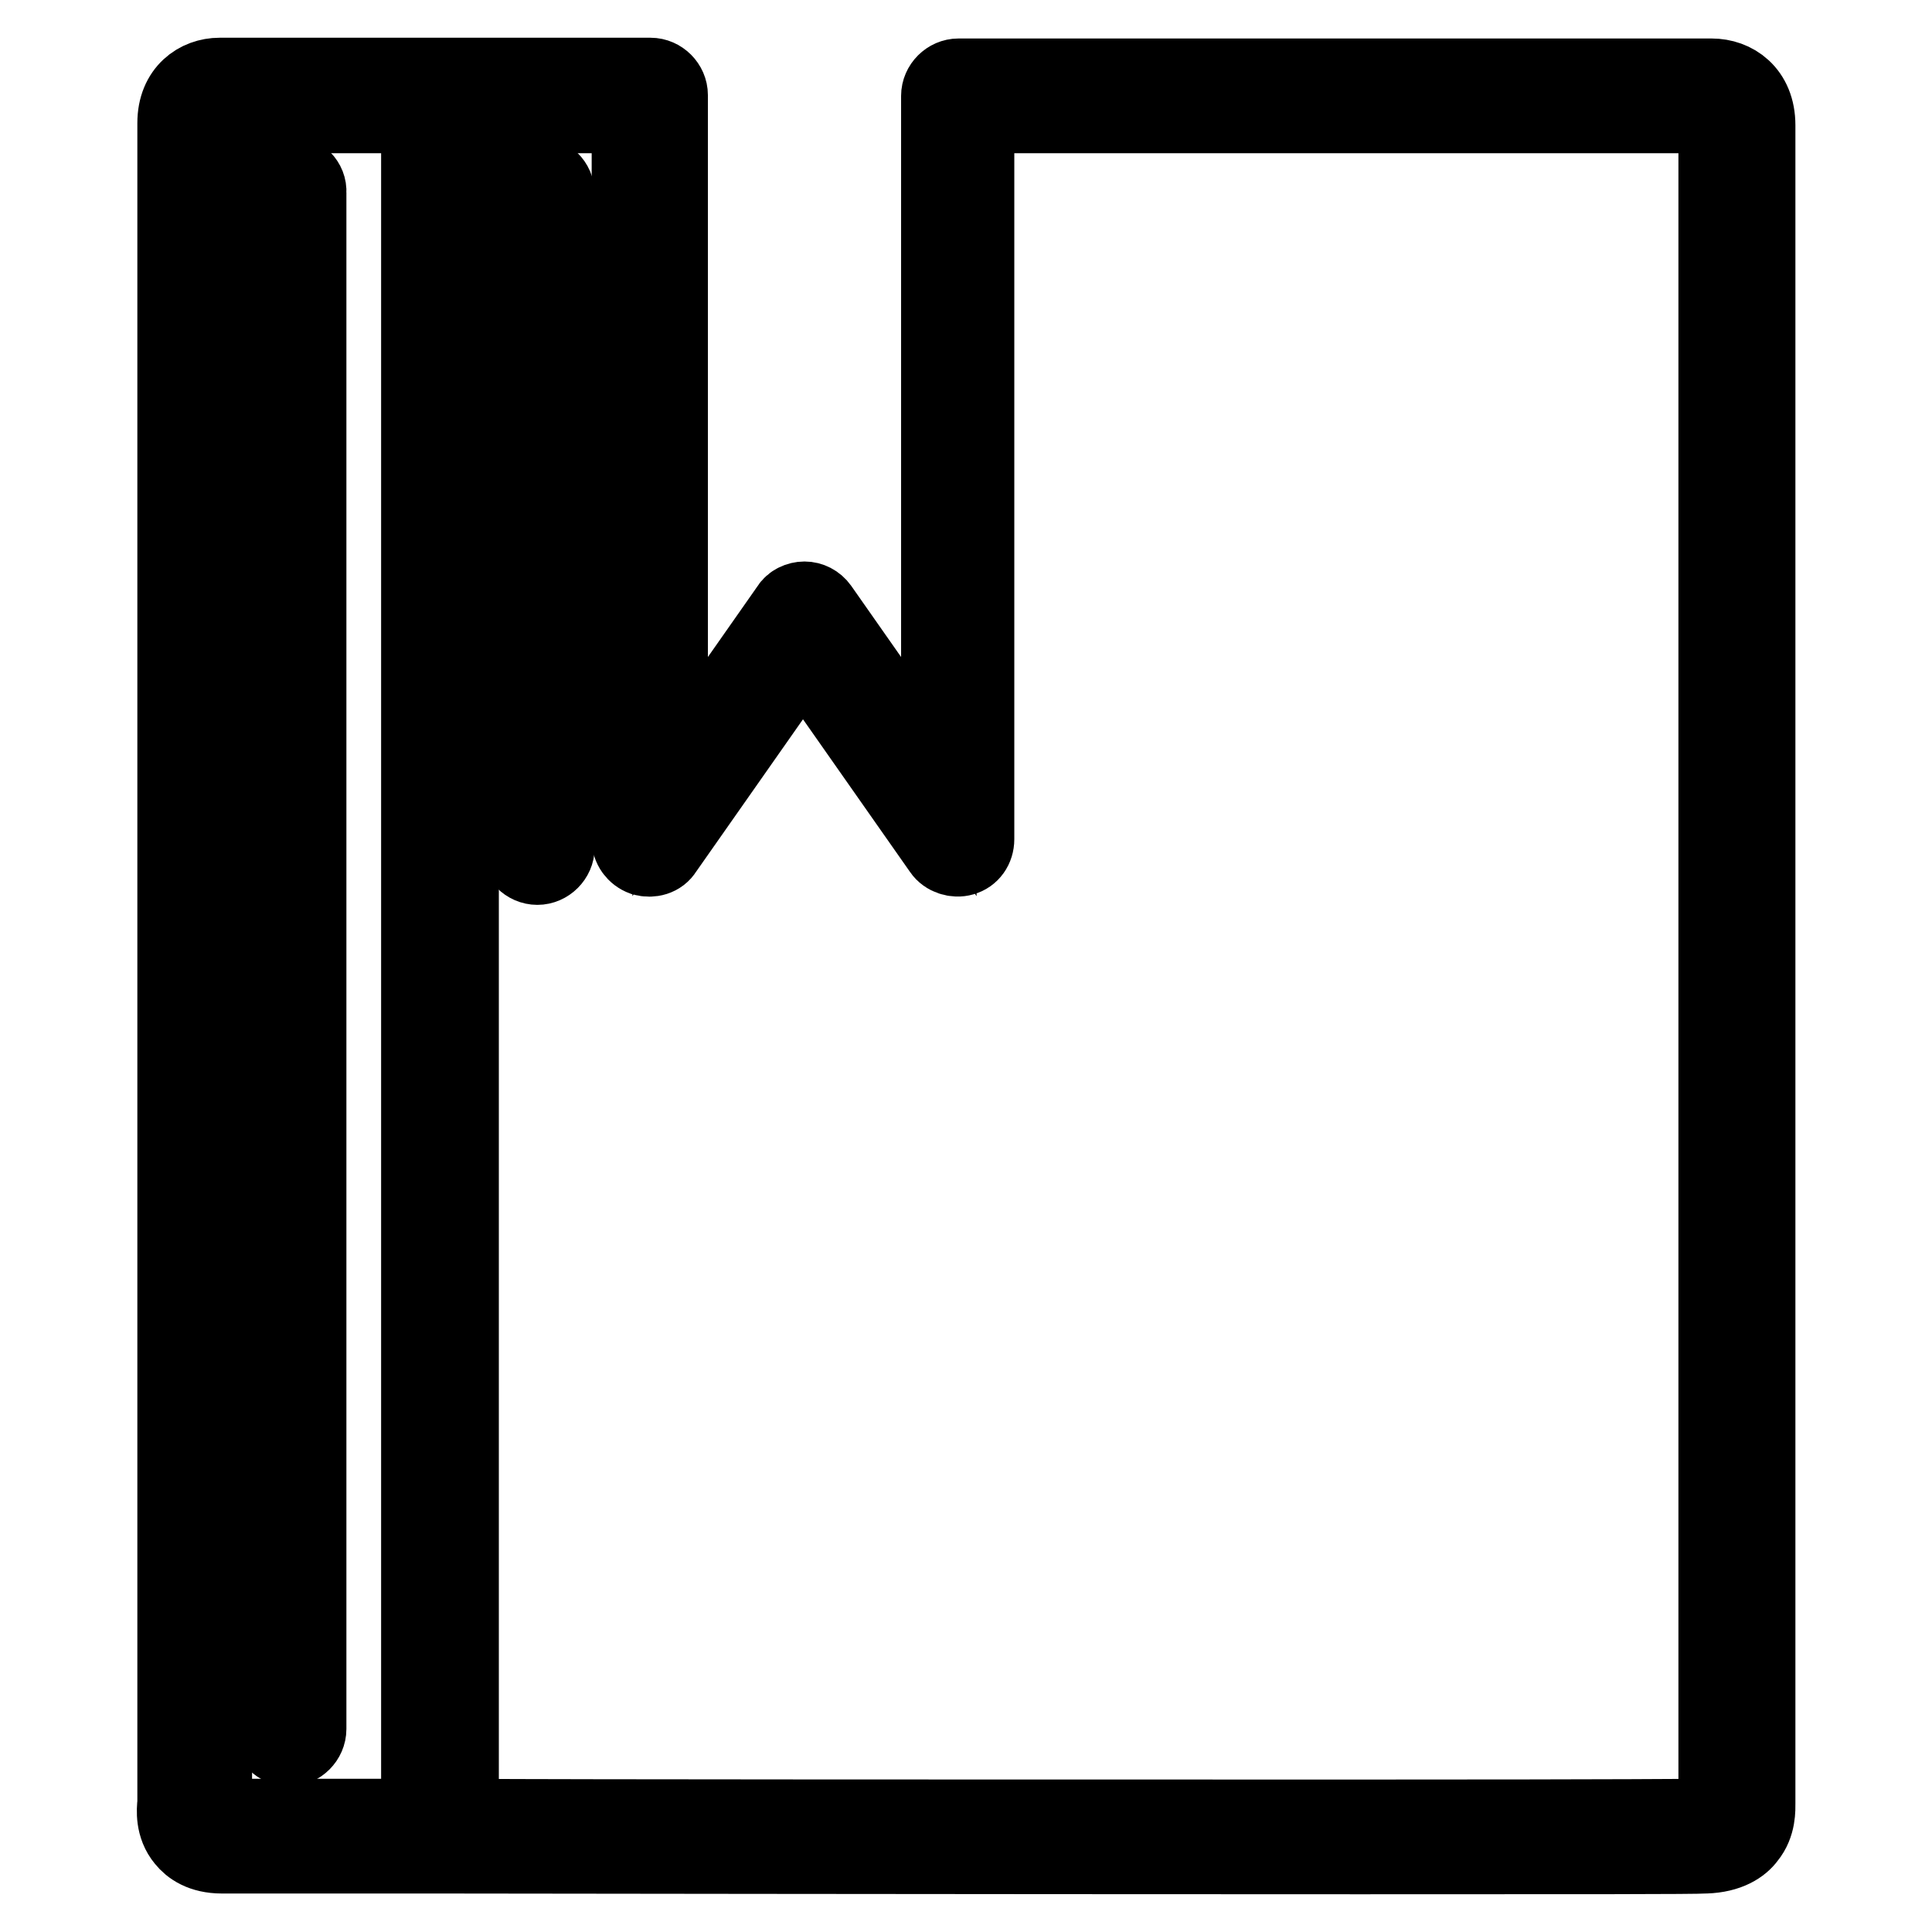
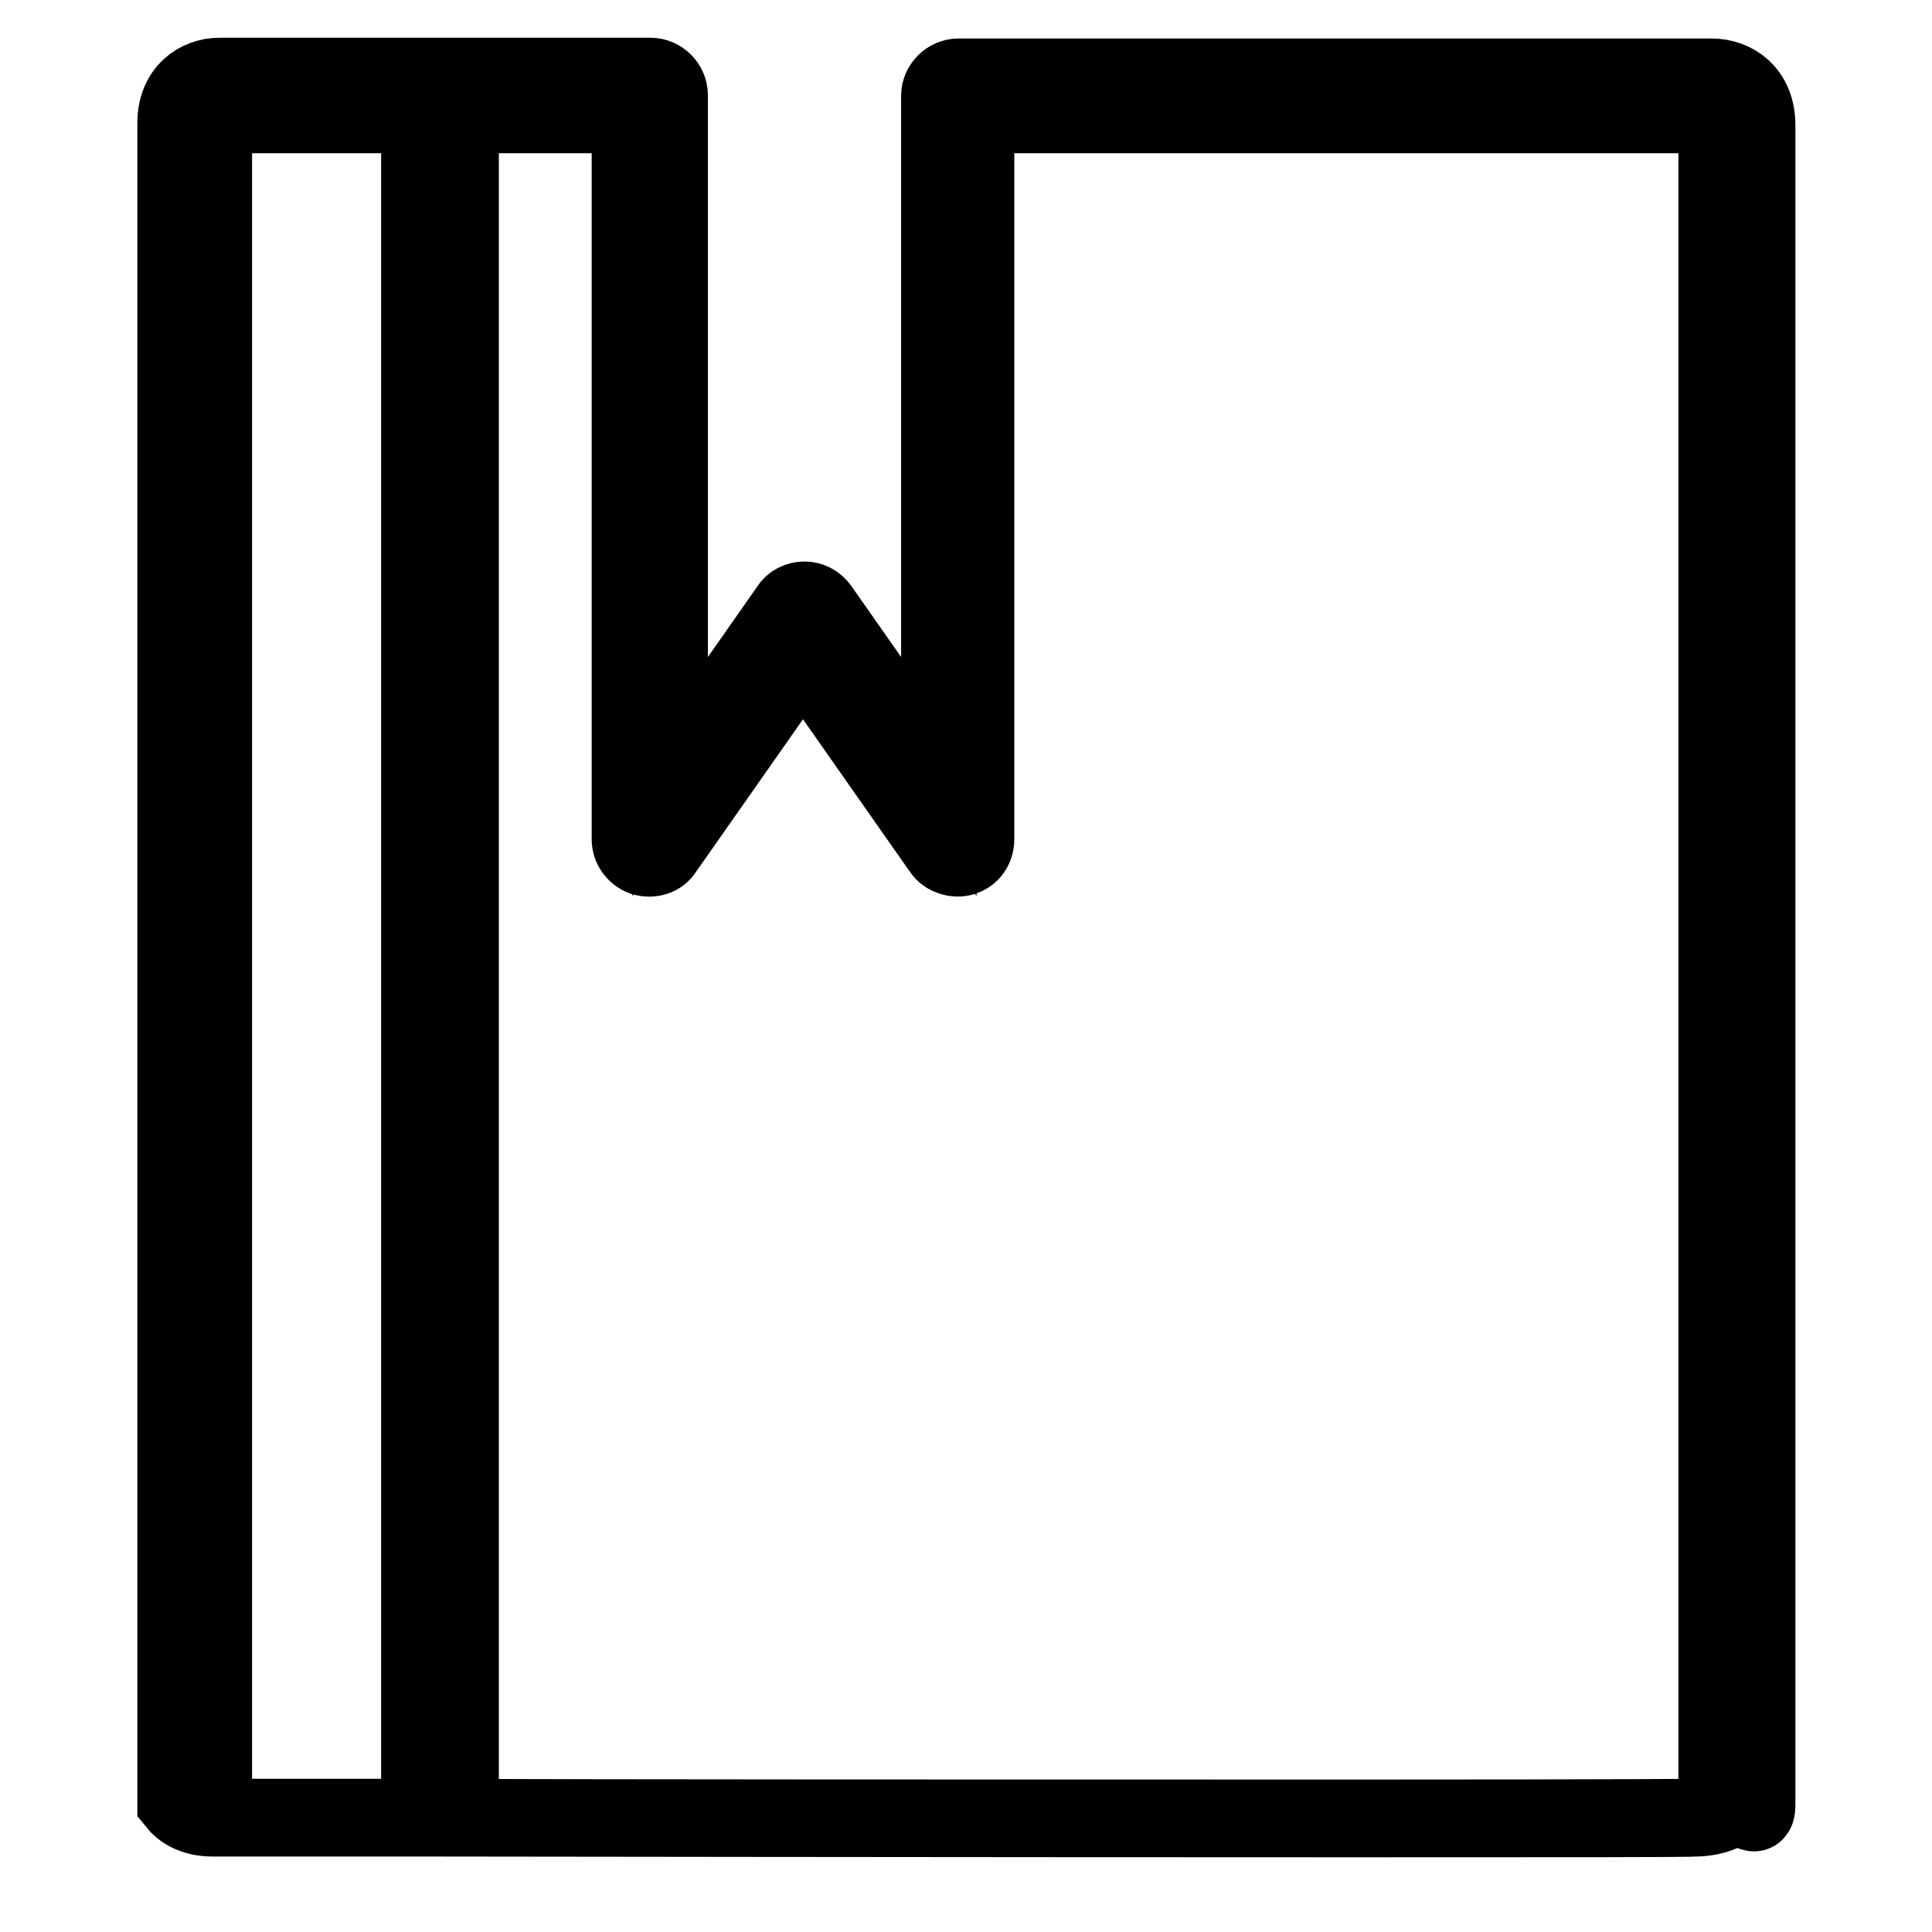
<svg xmlns="http://www.w3.org/2000/svg" version="1.1" x="0px" y="0px" viewBox="0 0 256 256" enable-background="new 0 0 256 256" xml:space="preserve">
  <g>
    <g>
      <g>
        <g>
-           <path stroke-width="10" fill-opacity="0" stroke="#000000" d="M232.9,238.9V16.6c0-4.5-3.1-6.5-6.1-6.5c-0.1,0-0.2,0-0.2,0h-99.6c-1.4,0-2.6,1.2-2.6,2.6v90.2l-15.7-22.4c-0.5-0.7-1.3-1.1-2.1-1.1s-1.7,0.4-2.1,1.1l-15.7,22.4V12.6c0-1.4-1.2-2.6-2.6-2.6H58.5h-0.4H29.5c-0.1,0-0.2,0-0.4,0c-2.9,0-5.9,2-5.9,6.3v222.6c-0.1,0.9-0.3,3.1,1.2,4.9c0.8,1,2.3,2.1,5,2.1h28.8c0,0,72.3,0.1,122,0.1c29.3,0,44.3,0,45.8-0.1c3.1-0.1,4.8-1.3,5.6-2.4C233,241.8,232.9,239.7,232.9,238.9z M28.5,240.5c-0.1-0.1-0.1-0.6-0.1-0.8c0-0.2,0-0.4,0-0.6V16.3c0-1,0.2-1,0.7-1c0.1,0,0.2,0,0.3,0h26.1v225.4H29.4C28.7,240.7,28.5,240.6,28.5,240.5z M227.5,240.2c-0.2,0.2-0.7,0.4-1.7,0.5c-1,0-9.8,0.1-45.7,0.1c-43.7,0-104.9,0-119-0.1V15.3h22.3v95.9c0,1.1,0.7,2.1,1.8,2.5c1.1,0.3,2.3,0,2.9-1l18.3-26.1l18.3,26.1c0.6,0.9,1.9,1.3,2.9,1c1.1-0.3,1.8-1.3,1.8-2.5V15.3h97.1c0.1,0,0,0,0.1,0c0.4,0,0.8,0,0.8,1.3v222.5c0,0.2,0,0.3,0,0.5C227.7,239.6,227.7,240,227.5,240.2z" />
-           <path stroke-width="10" fill-opacity="0" stroke="#000000" d="M38.3,22.9c-1.4,0-2.6,1.2-2.6,2.6v203.6c0,1.4,1.2,2.6,2.6,2.6s2.6-1.2,2.6-2.6V25.5C41,24.1,39.8,22.9,38.3,22.9z" />
-           <path stroke-width="10" fill-opacity="0" stroke="#000000" d="M71.2,23.1c-1.4,0-2.6,1.2-2.6,2.6v86.6c0,1.4,1.2,2.6,2.6,2.6c1.4,0,2.6-1.2,2.6-2.6V25.7C73.8,24.2,72.6,23.1,71.2,23.1z" />
+           <path stroke-width="10" fill-opacity="0" stroke="#000000" d="M232.9,238.9V16.6c0-4.5-3.1-6.5-6.1-6.5c-0.1,0-0.2,0-0.2,0h-99.6c-1.4,0-2.6,1.2-2.6,2.6v90.2l-15.7-22.4c-0.5-0.7-1.3-1.1-2.1-1.1s-1.7,0.4-2.1,1.1l-15.7,22.4V12.6c0-1.4-1.2-2.6-2.6-2.6H58.5h-0.4H29.5c-0.1,0-0.2,0-0.4,0c-2.9,0-5.9,2-5.9,6.3v222.6c0.8,1,2.3,2.1,5,2.1h28.8c0,0,72.3,0.1,122,0.1c29.3,0,44.3,0,45.8-0.1c3.1-0.1,4.8-1.3,5.6-2.4C233,241.8,232.9,239.7,232.9,238.9z M28.5,240.5c-0.1-0.1-0.1-0.6-0.1-0.8c0-0.2,0-0.4,0-0.6V16.3c0-1,0.2-1,0.7-1c0.1,0,0.2,0,0.3,0h26.1v225.4H29.4C28.7,240.7,28.5,240.6,28.5,240.5z M227.5,240.2c-0.2,0.2-0.7,0.4-1.7,0.5c-1,0-9.8,0.1-45.7,0.1c-43.7,0-104.9,0-119-0.1V15.3h22.3v95.9c0,1.1,0.7,2.1,1.8,2.5c1.1,0.3,2.3,0,2.9-1l18.3-26.1l18.3,26.1c0.6,0.9,1.9,1.3,2.9,1c1.1-0.3,1.8-1.3,1.8-2.5V15.3h97.1c0.1,0,0,0,0.1,0c0.4,0,0.8,0,0.8,1.3v222.5c0,0.2,0,0.3,0,0.5C227.7,239.6,227.7,240,227.5,240.2z" />
        </g>
      </g>
      <g />
      <g />
      <g />
      <g />
      <g />
      <g />
      <g />
      <g />
      <g />
      <g />
      <g />
      <g />
      <g />
      <g />
      <g />
    </g>
  </g>
</svg>